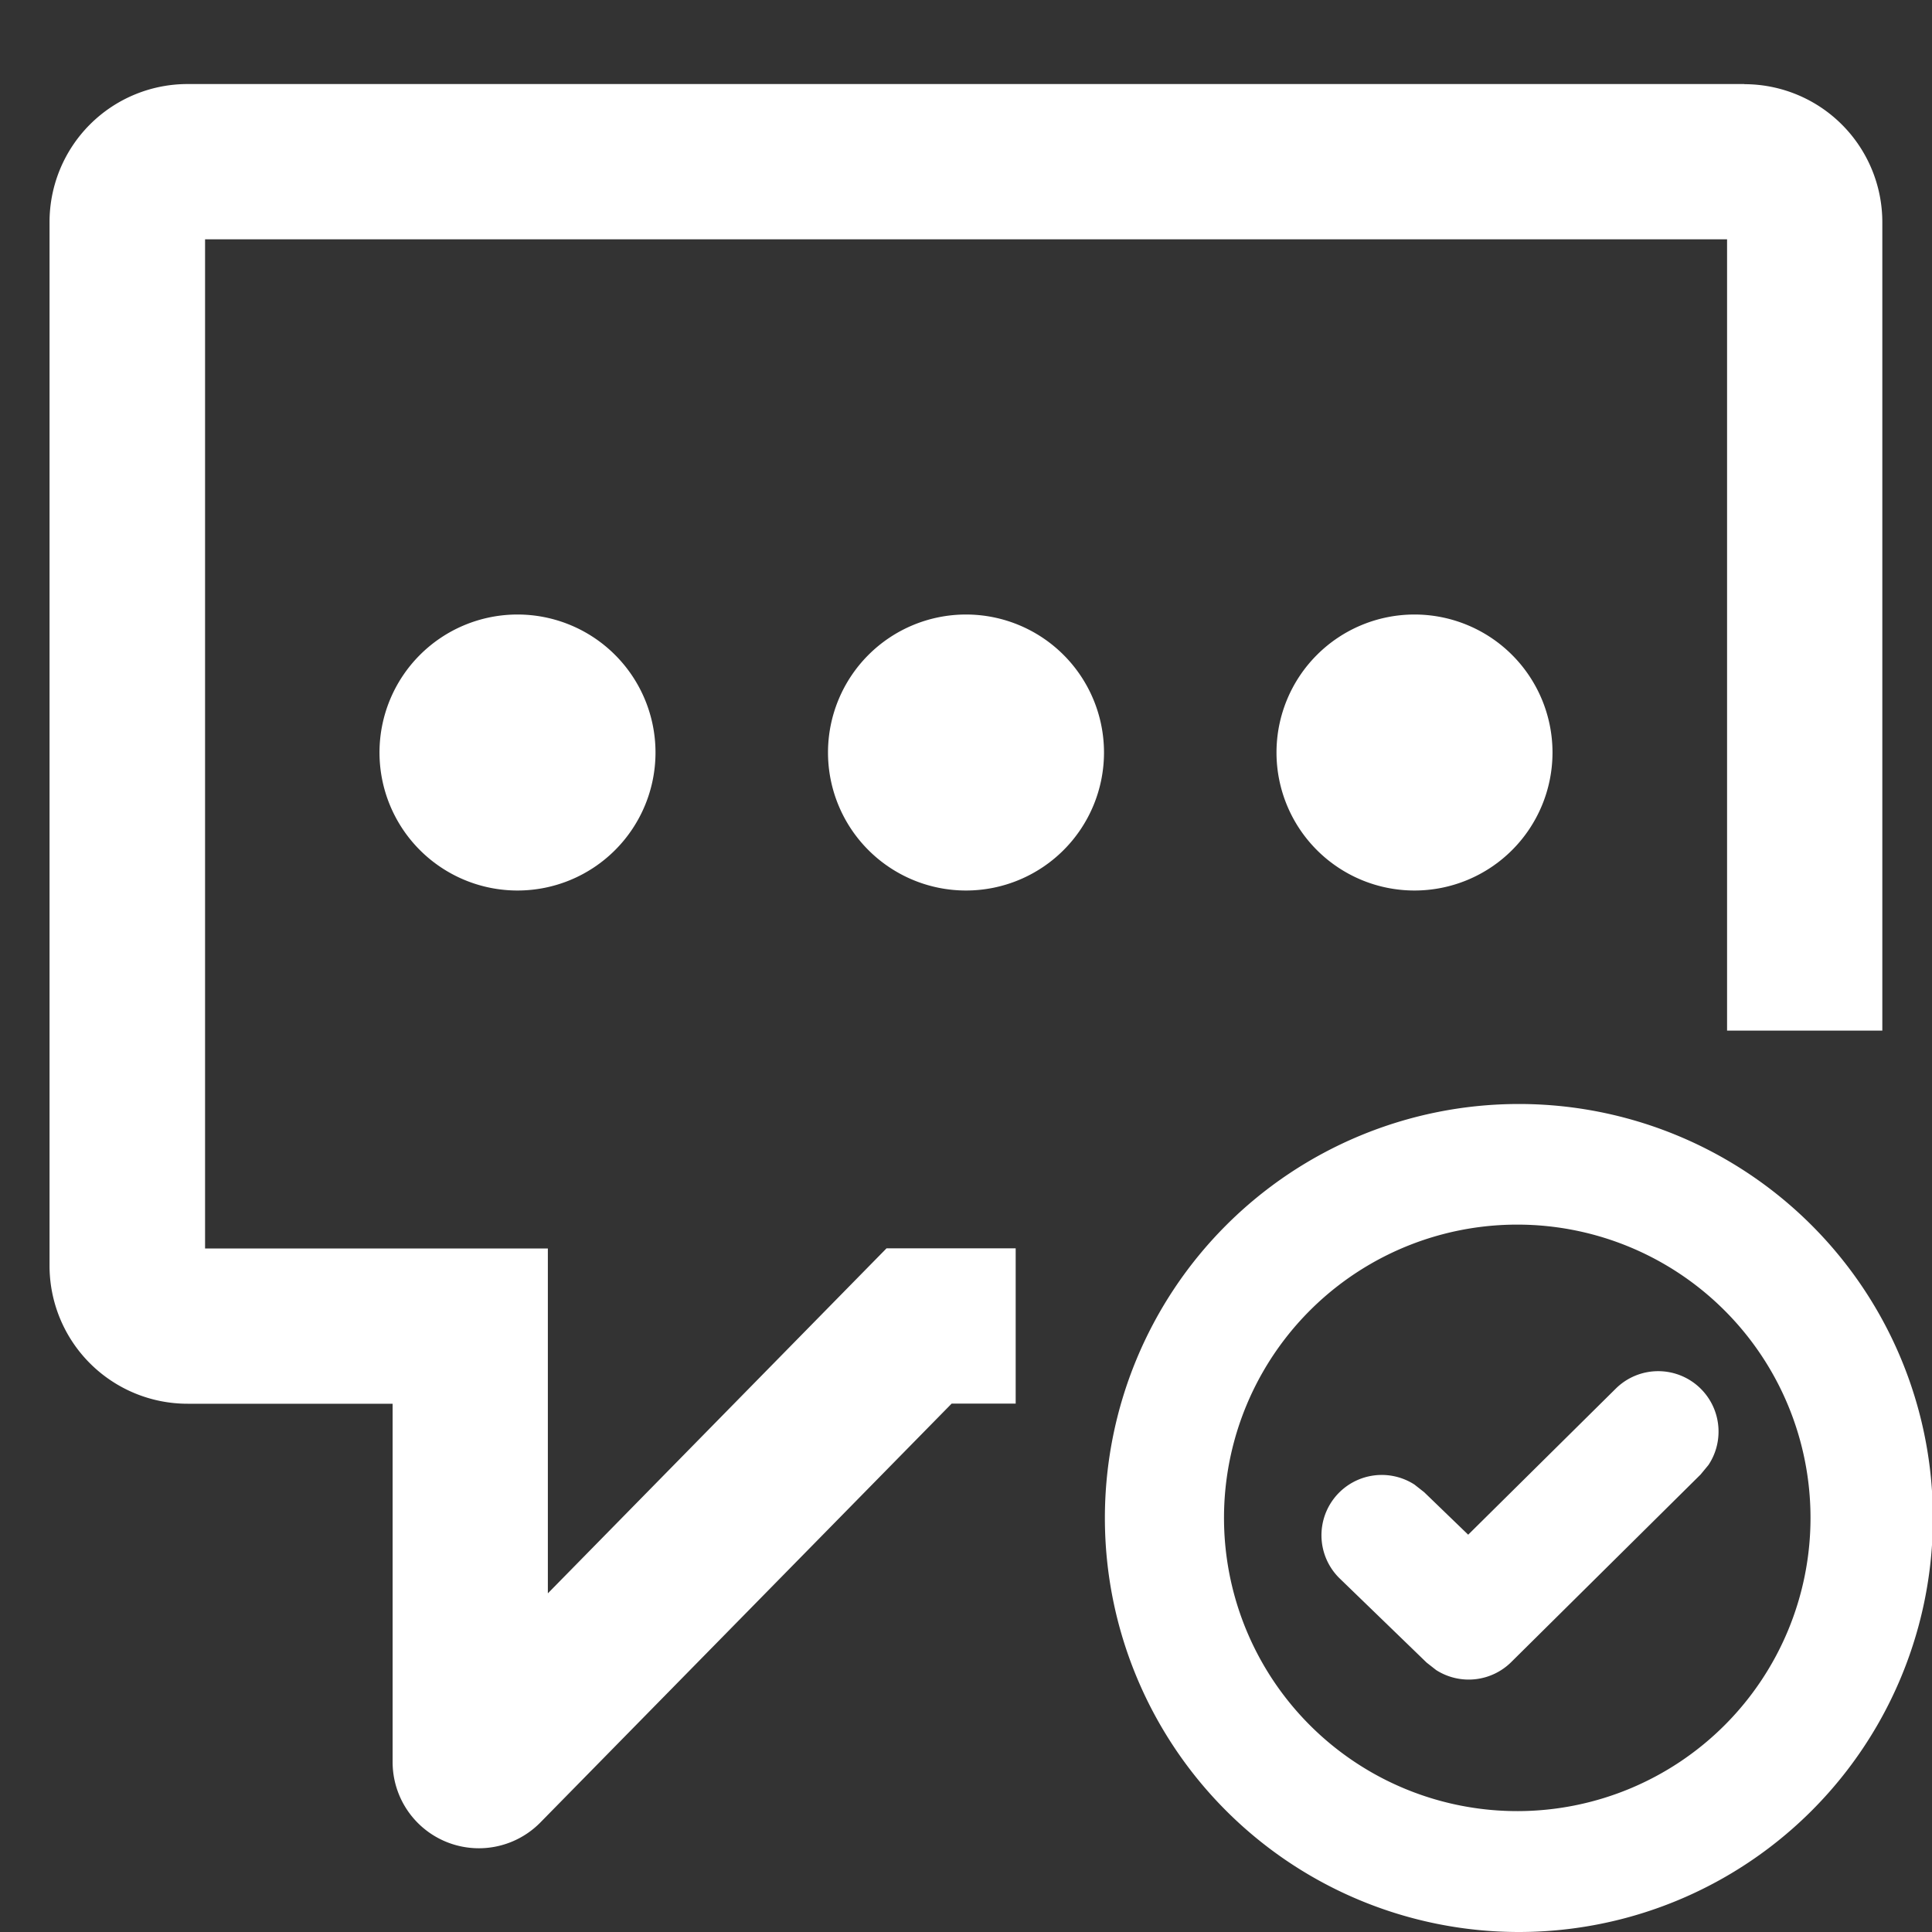
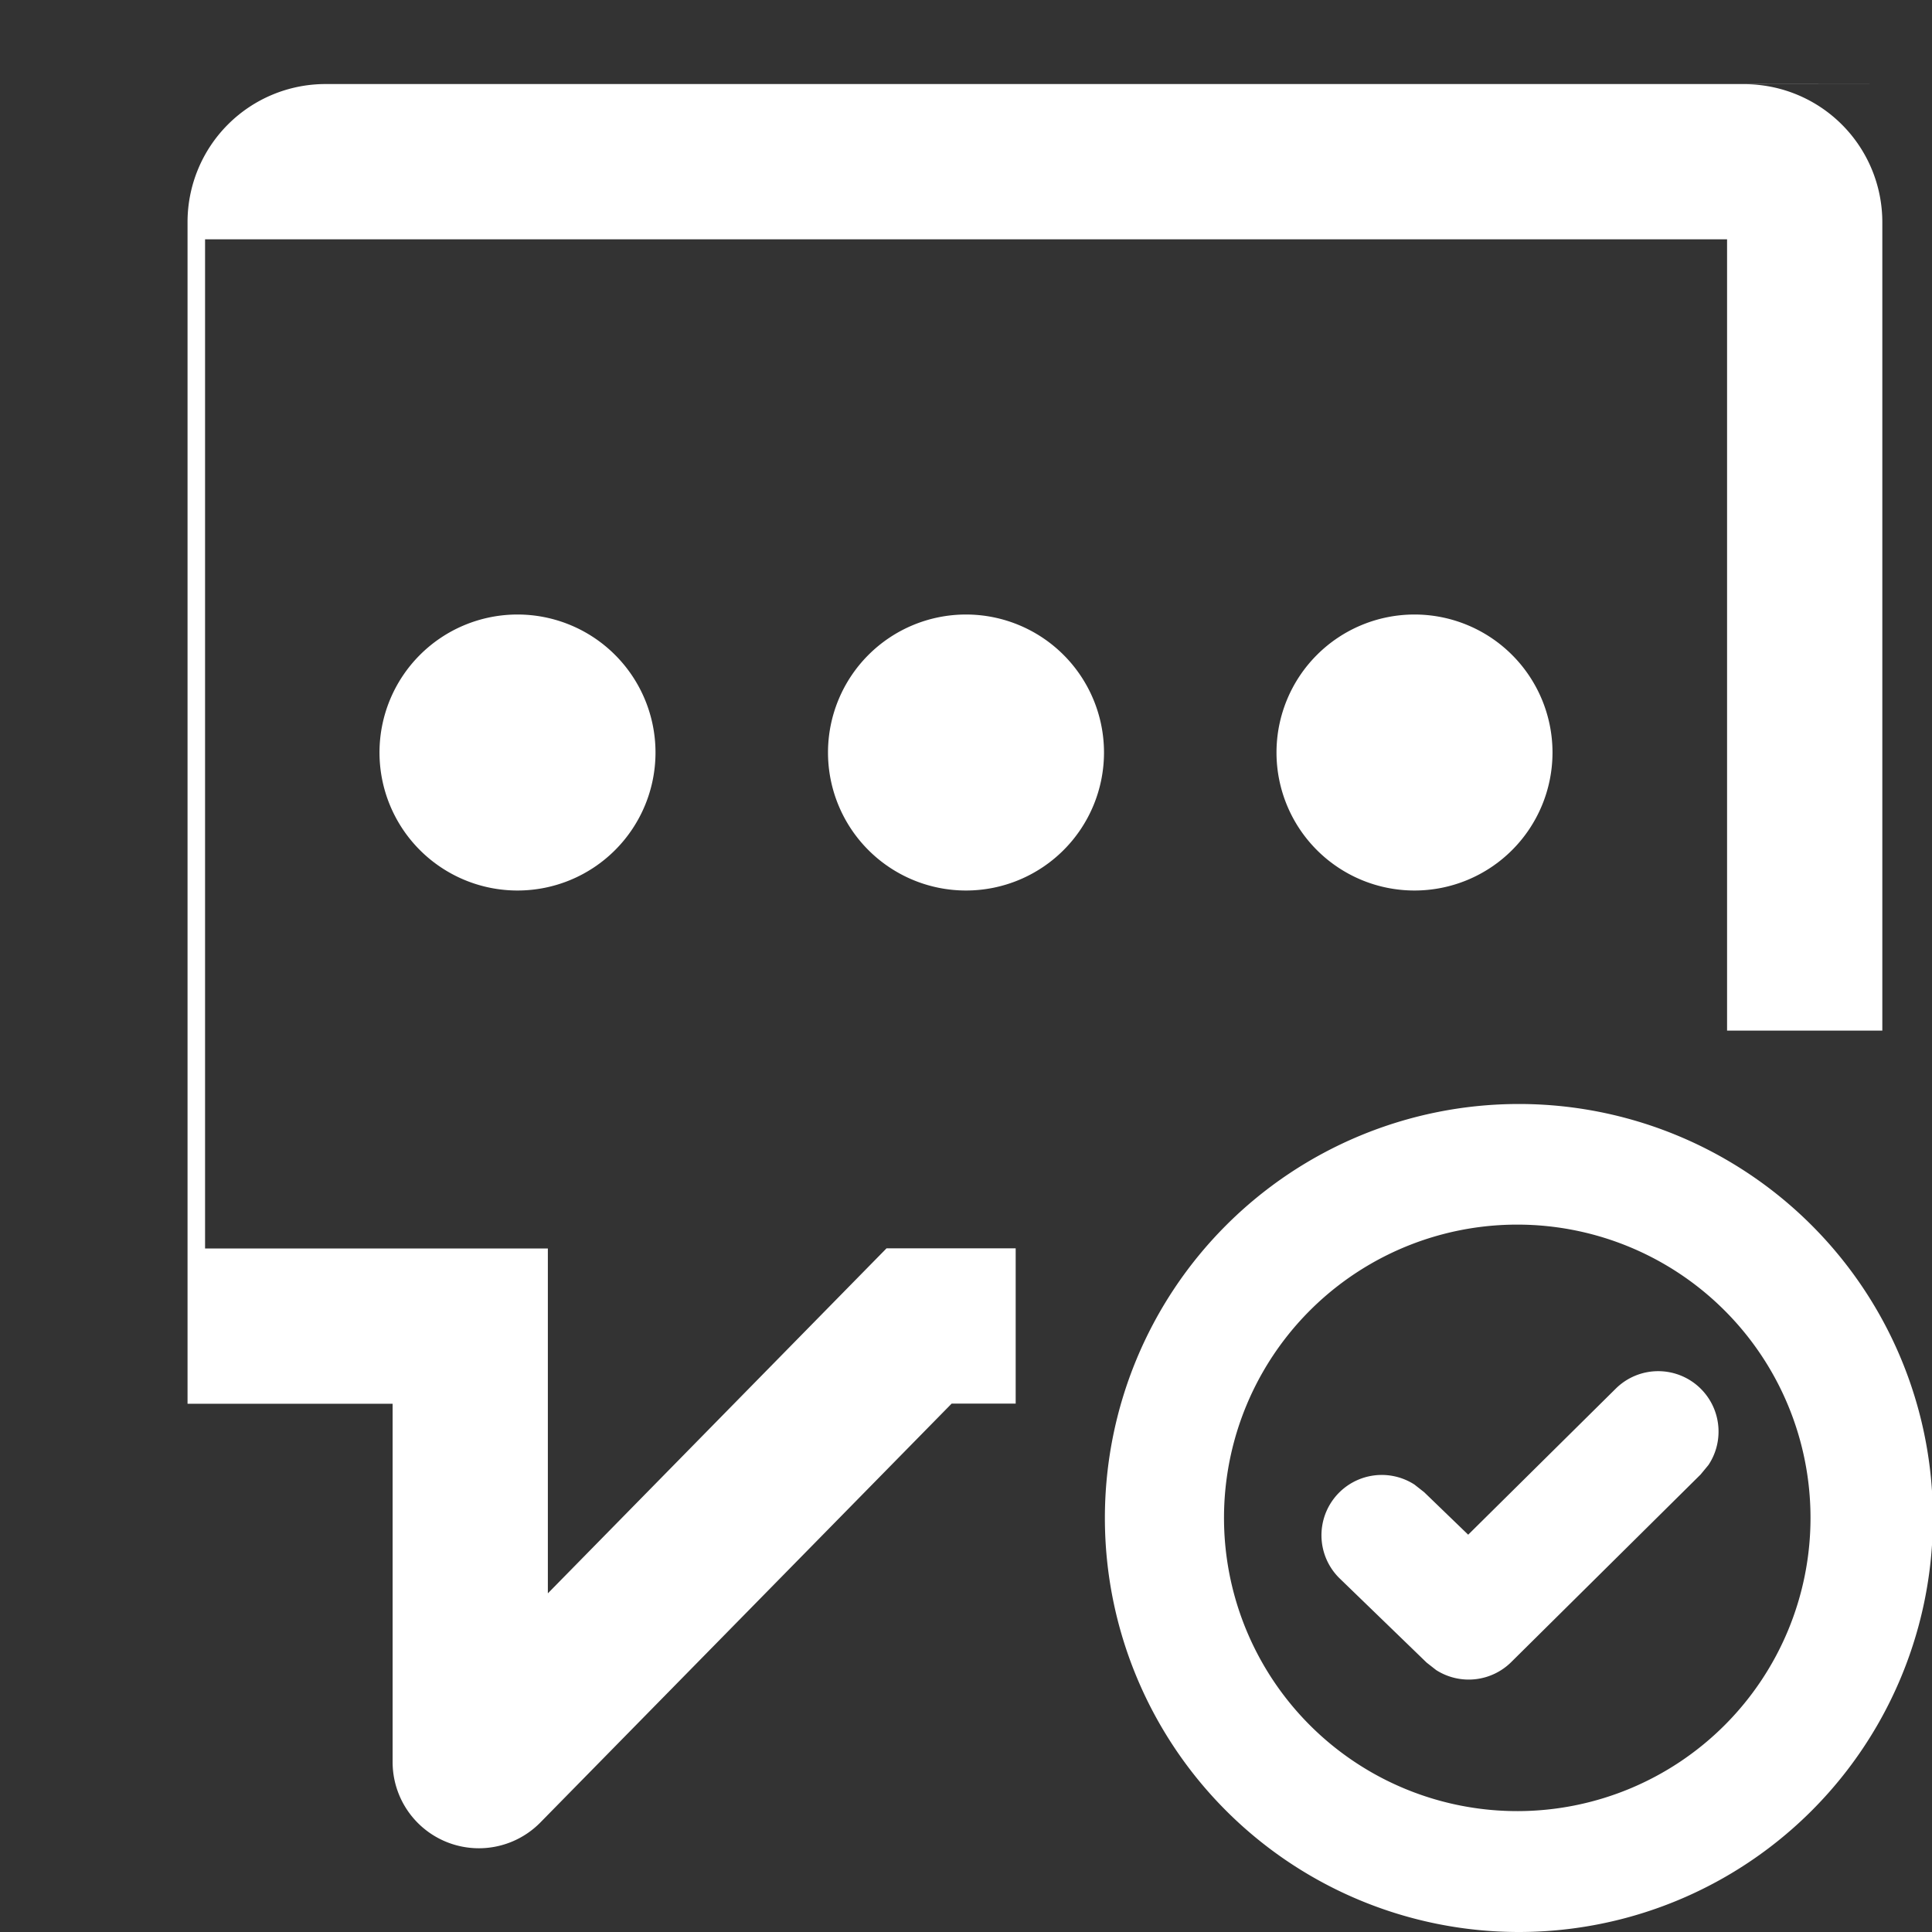
<svg xmlns="http://www.w3.org/2000/svg" t="1720598935193" class="icon" viewBox="0 0 1024 1024" version="1.1" p-id="25547" width="128" height="128">
  <rect x="0" y="0" width="1024" height="1024" fill="#333333" stroke="none" />
-   <path d="M804.571 585.143a219.429 219.429 0 1 1 0 438.857 219.429 219.429 0 0 1 0-438.857zM924.526 44.617a73.143 73.143 0 0 1 73.143 73.143v428.471h-82.286V126.83H108.69v534.894h181.687v182.784l179.493-182.857h68.462v82.286h-33.938l-217.966 221.989a45.714 45.714 0 0 1-78.336-31.963v-189.952H99.401a73.143 73.143 0 0 1-73.143-73.143V117.687a73.143 73.143 0 0 1 73.143-73.143h825.198zM804.571 649.07a155.429 155.429 0 1 0 0 310.857 155.429 155.429 0 0 0 0-310.857z m97.061 87.186c10.825 10.971 12.142 27.867 3.877 40.229l-4.169 5.047-100.425 99.474a32.037 32.037 0 0 1-39.717 4.169l-5.047-3.95-45.787-44.325a31.963 31.963 0 0 1 39.351-50.03l5.12 4.023 23.333 22.528 78.19-77.385a31.963 31.963 0 0 1 45.275 0.219zM274.286 325.705a73.143 73.143 0 1 1 0 146.286 73.143 73.143 0 0 1 0-146.286z m237.714 0a73.143 73.143 0 1 1 0 146.286 73.143 73.143 0 0 1 0-146.286z m237.714 0a73.143 73.143 0 1 1 0 146.286 73.143 73.143 0 0 1 0-146.286z" fill="#ffffff" p-id="25548" />
+   <path d="M804.571 585.143a219.429 219.429 0 1 1 0 438.857 219.429 219.429 0 0 1 0-438.857zM924.526 44.617a73.143 73.143 0 0 1 73.143 73.143v428.471h-82.286V126.83H108.69v534.894h181.687v182.784l179.493-182.857h68.462v82.286h-33.938l-217.966 221.989a45.714 45.714 0 0 1-78.336-31.963v-189.952H99.401V117.687a73.143 73.143 0 0 1 73.143-73.143h825.198zM804.571 649.07a155.429 155.429 0 1 0 0 310.857 155.429 155.429 0 0 0 0-310.857z m97.061 87.186c10.825 10.971 12.142 27.867 3.877 40.229l-4.169 5.047-100.425 99.474a32.037 32.037 0 0 1-39.717 4.169l-5.047-3.95-45.787-44.325a31.963 31.963 0 0 1 39.351-50.03l5.12 4.023 23.333 22.528 78.19-77.385a31.963 31.963 0 0 1 45.275 0.219zM274.286 325.705a73.143 73.143 0 1 1 0 146.286 73.143 73.143 0 0 1 0-146.286z m237.714 0a73.143 73.143 0 1 1 0 146.286 73.143 73.143 0 0 1 0-146.286z m237.714 0a73.143 73.143 0 1 1 0 146.286 73.143 73.143 0 0 1 0-146.286z" fill="#ffffff" p-id="25548" />
</svg>